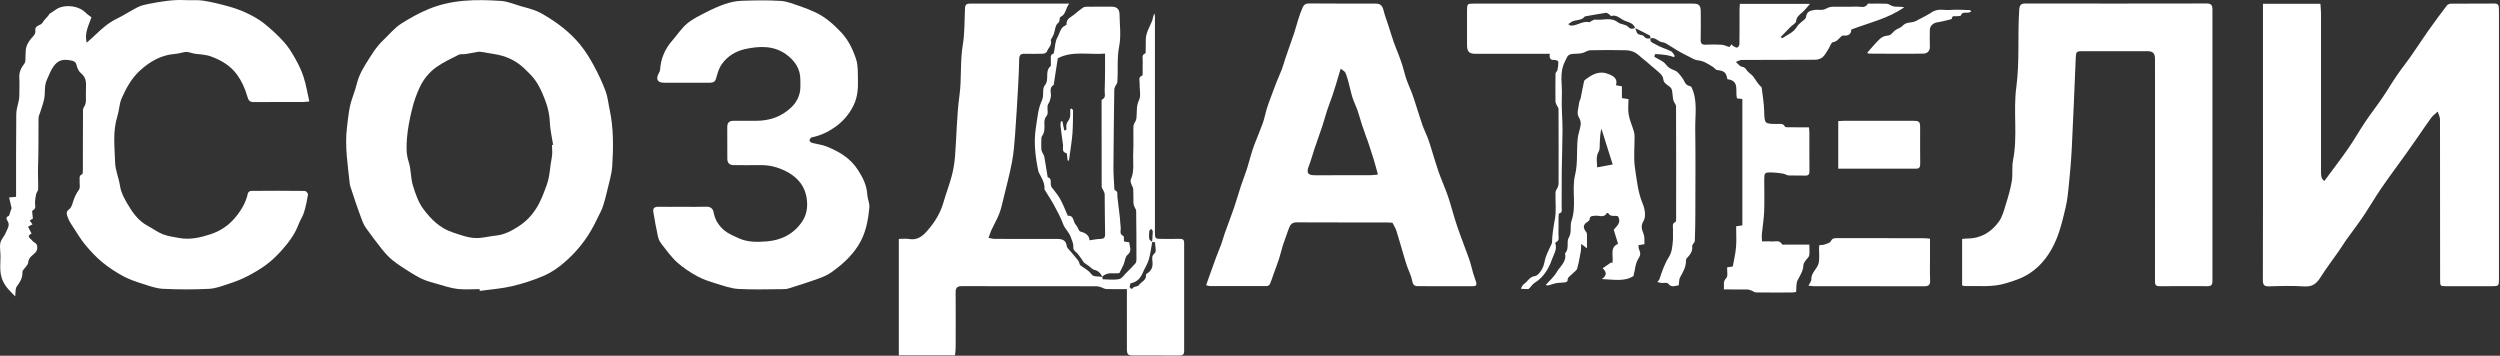
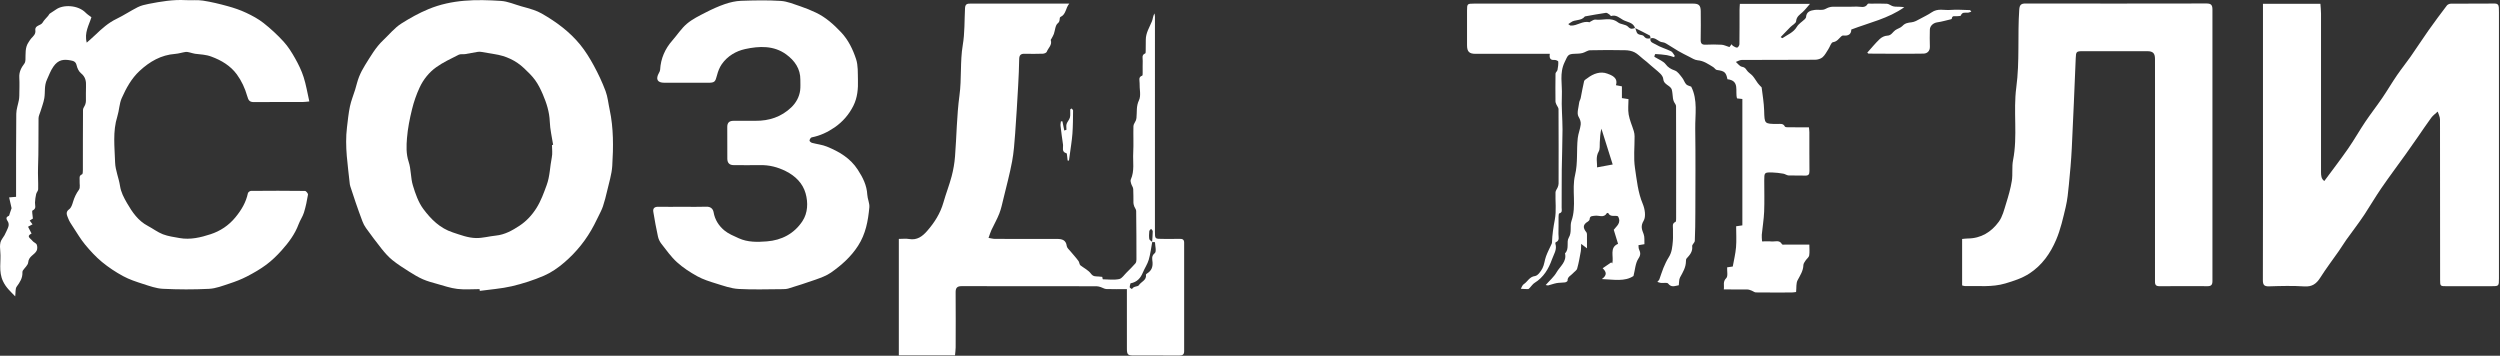
<svg xmlns="http://www.w3.org/2000/svg" viewBox="0 0 281.13 40" fill="none">
  <rect x="0" y="0" width="281.13" height="40" fill="#333333" stroke="none" />
  <path d="M254.474 0.426C256.683 0.426 258.782 0.426 260.934 0.426C260.959 0.81 261.003 1.176 261.003 1.542C261.008 7.472 261.008 13.405 261.003 19.336C261.003 19.746 261.033 20.13 261.376 20.353C262.29 19.113 263.198 17.939 264.042 16.723C264.722 15.746 265.307 14.701 265.971 13.713C266.589 12.796 267.271 11.921 267.896 11.007C268.465 10.172 268.975 9.297 269.545 8.465C270.032 7.751 270.579 7.08 271.074 6.372C271.756 5.397 272.399 4.398 273.086 3.425C273.758 2.474 274.453 1.542 275.157 0.616C275.247 0.5 275.452 0.417 275.605 0.415C277.239 0.402 278.878 0.415 280.513 0.399C280.857 0.395 280.982 0.547 281 0.848C281.01 1.015 281.012 1.183 281.012 1.35C281.012 11.335 281.012 21.319 281.012 31.304C281.012 32.183 281.01 32.185 280.11 32.185C278.454 32.187 276.802 32.187 275.145 32.185C274.403 32.185 274.395 32.183 274.395 31.442C274.393 25.436 274.398 19.432 274.383 13.425C274.383 13.133 274.215 12.841 274.125 12.548C273.883 12.776 273.598 12.972 273.403 13.236C272.893 13.921 272.426 14.637 271.936 15.337C271.474 16 271.012 16.665 270.542 17.323C269.627 18.599 268.683 19.858 267.793 21.152C267.126 22.123 266.531 23.14 265.886 24.126C265.547 24.646 265.174 25.146 264.809 25.65C264.489 26.096 264.152 26.531 263.837 26.98C263.552 27.386 263.298 27.812 263.013 28.218C262.315 29.22 261.573 30.191 260.921 31.221C260.486 31.906 260.011 32.263 259.139 32.208C257.827 32.123 256.5 32.156 255.181 32.199C254.616 32.216 254.461 32.052 254.464 31.485C254.484 25.331 254.476 19.175 254.476 13.021C254.476 9.135 254.476 5.25 254.476 1.363C254.474 1.069 254.474 0.772 254.474 0.426Z" fill="white" />
  <path d="M53.929 32.512C53.092 32.512 52.247 32.587 51.423 32.489C50.654 32.398 49.902 32.132 49.148 31.923C48.61 31.773 48.063 31.628 47.554 31.405C47.021 31.171 46.515 30.863 46.019 30.55C45.37 30.138 44.714 29.725 44.118 29.243C43.67 28.881 43.282 28.435 42.92 27.984C42.309 27.224 41.733 26.434 41.157 25.644C40.99 25.414 40.856 25.153 40.756 24.887C40.486 24.18 40.236 23.466 39.988 22.75C39.783 22.156 39.591 21.556 39.395 20.96C39.372 20.891 39.35 20.818 39.341 20.744C39.121 18.609 38.752 16.48 39.018 14.32C39.114 13.533 39.19 12.738 39.352 11.962C39.486 11.326 39.739 10.717 39.933 10.094C40.082 9.612 40.187 9.115 40.372 8.649C40.555 8.191 40.787 7.745 41.05 7.325C41.671 6.339 42.244 5.315 43.108 4.505C43.777 3.874 44.375 3.126 45.138 2.644C46.1 2.037 47.097 1.475 48.175 1.029C50.828 -0.071 53.568 -0.078 56.332 0.103C57.104 0.152 57.858 0.496 58.619 0.708C59.086 0.837 59.554 0.96 60.011 1.118C60.328 1.228 60.641 1.364 60.931 1.529C62.553 2.459 64.052 3.564 65.239 5.018C65.828 5.741 66.328 6.551 66.774 7.375C67.276 8.296 67.727 9.255 68.095 10.237C68.343 10.898 68.403 11.625 68.555 12.321C69.006 14.416 68.979 16.54 68.849 18.658C68.791 19.604 68.485 20.537 68.274 21.469C68.14 22.054 67.99 22.636 67.803 23.203C67.671 23.598 67.466 23.968 67.285 24.345C67.136 24.66 66.977 24.972 66.817 25.282C65.967 26.92 64.831 28.344 63.436 29.533C62.756 30.113 61.991 30.651 61.176 31.001C60.014 31.503 58.786 31.898 57.553 32.188C56.377 32.462 55.156 32.543 53.954 32.71C53.942 32.643 53.936 32.579 53.929 32.512ZM62.071 16.304C62.113 16.297 62.158 16.293 62.2 16.286C62.068 15.42 61.857 14.559 61.825 13.691C61.785 12.591 61.459 11.587 61.038 10.603C60.801 10.052 60.531 9.501 60.181 9.017C59.828 8.526 59.38 8.1 58.938 7.68C57.999 6.788 56.868 6.279 55.589 6.083C55.087 6.007 54.587 5.909 54.083 5.831C53.958 5.81 53.822 5.817 53.697 5.837C53.231 5.915 52.769 6.011 52.3 6.085C52.062 6.123 51.783 6.054 51.584 6.156C50.723 6.594 49.835 7.002 49.054 7.56C48.244 8.138 47.604 8.941 47.184 9.847C46.822 10.628 46.535 11.455 46.332 12.292C46.073 13.352 45.854 14.434 45.767 15.519C45.698 16.402 45.656 17.295 45.955 18.196C46.236 19.039 46.169 19.994 46.428 20.847C46.709 21.775 47.043 22.75 47.612 23.511C48.463 24.646 49.46 25.66 50.928 26.139C51.787 26.42 52.631 26.751 53.525 26.768C54.266 26.784 55.009 26.568 55.754 26.494C56.765 26.393 57.615 25.914 58.43 25.376C59.206 24.861 59.828 24.187 60.333 23.384C60.837 22.578 61.145 21.71 61.47 20.827C61.848 19.802 61.839 18.729 62.053 17.69C62.147 17.248 62.071 16.768 62.071 16.304Z" fill="white" />
  <path d="M3.7 24.577C3.658 24.603 3.509 24.697 3.339 24.802C3.448 24.947 3.542 25.07 3.658 25.226C3.484 25.317 3.348 25.391 3.154 25.496C3.288 25.755 3.41 25.991 3.549 26.261C2.882 26.582 3.464 26.828 3.645 27.08C3.77 27.252 4.057 27.332 4.131 27.51C4.214 27.711 4.216 28.019 4.115 28.204C3.866 28.669 3.225 28.82 3.172 29.501C3.145 29.822 2.777 30.112 2.571 30.422C2.534 30.478 2.52 30.563 2.522 30.632C2.549 31.266 2.239 31.739 1.878 32.232C1.708 32.462 1.77 32.859 1.71 33.328C1.152 32.747 0.684 32.348 0.349 31.647C-0.2 30.505 0.146 29.391 0.032 28.276C-0.003 27.937 -0.026 27.573 0.055 27.25C0.126 26.964 0.356 26.721 0.505 26.455C0.592 26.301 0.666 26.141 0.737 25.978C0.82 25.788 0.92 25.601 0.963 25.402C0.992 25.261 0.974 25.081 0.907 24.956C0.766 24.693 0.552 24.458 0.992 24.271C1.048 24.246 1.061 24.119 1.088 24.039C1.164 23.822 1.235 23.606 1.302 23.41C1.217 23.033 1.128 22.642 1.027 22.198C1.331 22.174 1.53 22.158 1.808 22.133C1.808 21.95 1.808 21.774 1.808 21.596C1.811 18.664 1.799 15.732 1.831 12.8C1.835 12.291 2.023 11.785 2.119 11.274C2.15 11.111 2.168 10.942 2.17 10.776C2.177 10.089 2.208 9.4 2.17 8.713C2.134 8.092 2.386 7.613 2.741 7.146C2.821 7.041 2.855 6.878 2.862 6.74C2.891 6.048 2.792 5.337 3.23 4.719C3.321 4.589 3.397 4.444 3.504 4.328C3.745 4.063 4.031 3.844 3.975 3.411C3.899 2.822 4.586 2.905 4.794 2.537C4.952 2.255 5.209 2.03 5.419 1.778C5.485 1.698 5.523 1.586 5.604 1.526C5.822 1.367 6.063 1.24 6.28 1.08C7.09 0.484 8.781 0.551 9.636 1.432C9.83 1.631 10.075 1.778 10.28 1.936C10.017 2.815 9.457 3.663 9.754 4.795C10.117 4.469 10.434 4.199 10.733 3.913C11.45 3.224 12.179 2.568 13.094 2.126C13.915 1.731 14.676 1.218 15.49 0.807C15.865 0.62 16.296 0.519 16.711 0.439C18.083 0.171 19.462 -0.063 20.872 0.015C21.521 0.051 22.184 -0.029 22.82 0.069C23.761 0.214 24.692 0.441 25.611 0.694C26.316 0.888 27.019 1.126 27.679 1.437C28.364 1.758 29.047 2.126 29.639 2.59C30.442 3.224 31.205 3.927 31.894 4.683C32.405 5.243 32.818 5.908 33.191 6.571C33.568 7.24 33.911 7.943 34.143 8.67C34.42 9.529 34.563 10.433 34.784 11.408C34.442 11.439 34.248 11.47 34.054 11.47C32.233 11.475 30.411 11.461 28.59 11.481C28.072 11.486 27.941 11.314 27.793 10.788C27.554 9.935 27.157 9.081 26.635 8.369C25.926 7.401 24.915 6.787 23.75 6.359C23.132 6.131 22.541 6.124 21.932 6.046C21.735 6.022 21.548 5.944 21.354 5.903C21.196 5.87 21.03 5.819 20.876 5.841C20.482 5.897 20.096 6.031 19.703 6.06C18.112 6.176 16.829 6.925 15.696 7.976C14.781 8.826 14.187 9.915 13.69 11.031C13.409 11.662 13.409 12.414 13.197 13.084C12.657 14.793 12.893 16.54 12.944 18.267C12.971 19.15 13.362 20.016 13.496 20.904C13.605 21.625 13.931 22.229 14.279 22.834C14.872 23.858 15.53 24.829 16.626 25.404C17.197 25.706 17.722 26.114 18.317 26.344C18.911 26.571 19.562 26.656 20.196 26.77C21.396 26.986 22.577 26.701 23.681 26.339C24.752 25.989 25.714 25.366 26.481 24.429C27.157 23.604 27.659 22.758 27.878 21.725C27.9 21.616 28.101 21.468 28.222 21.466C30.248 21.448 32.273 21.444 34.3 21.471C34.42 21.473 34.654 21.763 34.634 21.886C34.523 22.564 34.384 23.242 34.181 23.898C34.041 24.353 33.748 24.76 33.581 25.21C33.162 26.344 32.448 27.288 31.658 28.169C31.14 28.747 30.573 29.298 29.953 29.76C29.27 30.268 28.521 30.699 27.764 31.089C27.133 31.415 26.459 31.674 25.781 31.895C25.036 32.138 24.275 32.442 23.507 32.48C21.782 32.567 20.049 32.56 18.326 32.477C17.572 32.442 16.82 32.165 16.088 31.931C15.323 31.685 14.544 31.431 13.841 31.049C13.005 30.596 12.197 30.061 11.463 29.456C10.771 28.883 10.151 28.207 9.575 27.513C9.069 26.902 8.663 26.205 8.225 25.538C8.016 25.217 7.788 24.891 7.659 24.536C7.54 24.213 7.32 23.854 7.786 23.523C8.013 23.363 8.125 22.995 8.214 22.696C8.362 22.2 8.569 21.761 8.879 21.335C9.051 21.098 8.93 20.654 8.955 20.304C8.973 20.049 8.848 19.75 9.229 19.603C9.314 19.57 9.319 19.271 9.319 19.092C9.325 16.843 9.316 14.594 9.334 12.345C9.337 12.153 9.508 11.966 9.58 11.769C9.629 11.638 9.66 11.495 9.662 11.354C9.671 10.814 9.644 10.274 9.671 9.737C9.702 9.145 9.62 8.646 9.107 8.235C8.857 8.036 8.687 7.662 8.614 7.338C8.522 6.939 8.286 6.856 7.955 6.794C7.166 6.644 6.556 6.698 6.005 7.49C5.668 7.974 5.517 8.449 5.285 8.942C4.95 9.654 5.099 10.337 4.986 11.024C4.901 11.535 4.702 12.028 4.553 12.528C4.477 12.782 4.339 13.034 4.334 13.291C4.307 15.132 4.352 16.973 4.278 18.811C4.245 19.641 4.314 20.464 4.292 21.288C4.287 21.466 4.109 21.634 4.066 21.819C3.997 22.133 3.946 22.457 3.935 22.778C3.921 23.104 4.133 23.454 3.654 23.675C3.564 23.72 3.676 24.204 3.7 24.577Z" fill="white" />
  <path d="M123.95 31.118C123.972 31.219 123.992 31.406 124.017 31.406C124.63 31.422 125.259 31.502 125.848 31.384C126.165 31.319 126.415 30.911 126.685 30.648C127.024 30.313 127.366 29.976 127.678 29.617C127.77 29.512 127.796 29.324 127.796 29.175C127.796 27.354 127.79 25.536 127.765 23.715C127.763 23.552 127.618 23.394 127.555 23.227C127.506 23.095 127.462 22.952 127.457 22.814C127.444 22.294 127.468 21.774 127.433 21.256C127.419 21.053 127.263 20.866 127.203 20.661C127.158 20.509 127.102 20.313 127.16 20.188C127.602 19.217 127.377 18.188 127.433 17.189C127.486 16.187 127.428 15.181 127.457 14.177C127.464 13.967 127.64 13.766 127.725 13.556C127.765 13.458 127.787 13.351 127.799 13.246C127.868 12.59 127.752 11.952 128.08 11.274C128.336 10.745 128.124 9.995 128.151 9.346C128.162 9.052 127.973 8.663 128.446 8.505C128.499 8.487 128.495 8.266 128.495 8.137C128.501 7.708 128.481 7.28 128.501 6.854C128.517 6.555 128.341 6.18 128.785 6.006C128.836 5.986 128.834 5.801 128.836 5.691C128.845 5.283 128.845 4.873 128.847 4.464C128.849 3.701 129.258 3.076 129.534 2.405C129.646 2.133 129.646 1.816 129.82 1.508C129.84 1.626 129.876 1.744 129.876 1.865C129.878 9.915 129.876 17.968 129.874 26.018C129.874 26.864 129.874 26.864 130.71 26.864C131.362 26.864 132.013 26.877 132.663 26.859C132.982 26.85 133.16 26.946 133.16 27.285C133.16 31.357 133.16 35.429 133.16 39.501C133.16 39.889 132.955 39.985 132.589 39.983C130.878 39.967 129.169 39.979 127.457 39.974C126.83 39.974 126.723 39.867 126.723 39.215C126.719 37.207 126.721 35.199 126.721 33.191C126.721 32.99 126.721 32.789 126.721 32.513C125.918 32.513 125.164 32.529 124.407 32.502C124.197 32.495 123.997 32.352 123.787 32.287C123.635 32.241 123.474 32.189 123.316 32.189C118.258 32.185 113.202 32.189 108.144 32.178C107.633 32.176 107.459 32.372 107.463 32.868C107.479 34.932 107.472 36.995 107.466 39.059C107.466 39.352 107.419 39.644 107.392 39.961C105.266 39.961 103.19 39.961 101.075 39.961C101.075 35.597 101.075 31.259 101.075 26.866C101.495 26.866 101.872 26.812 102.229 26.877C103.119 27.037 103.721 26.585 104.248 25.984C105.078 25.038 105.743 23.994 106.093 22.76C106.37 21.776 106.751 20.819 107.013 19.831C107.204 19.103 107.336 18.351 107.394 17.602C107.575 15.31 107.586 13.001 107.894 10.729C108.151 8.842 107.952 6.934 108.262 5.089C108.499 3.686 108.445 2.302 108.519 0.91C108.545 0.399 108.831 0.406 109.179 0.406C111.894 0.406 114.608 0.406 117.323 0.406C118.122 0.406 118.923 0.406 119.722 0.406C119.896 0.406 120.07 0.406 120.244 0.406C119.82 0.894 119.889 1.617 119.26 1.903C119.075 1.985 119.275 2.371 118.952 2.617C118.664 2.835 118.653 3.411 118.506 3.824C118.441 4.002 118.336 4.163 118.249 4.333C118.218 4.393 118.146 4.469 118.162 4.516C118.34 5.064 117.87 5.395 117.709 5.825C117.667 5.939 117.426 6.035 117.272 6.039C116.584 6.062 115.895 6.062 115.208 6.046C114.786 6.037 114.617 6.209 114.61 6.64C114.594 7.624 114.552 8.61 114.496 9.594C114.393 11.408 114.289 13.222 114.155 15.031C114.077 16.082 114.003 17.14 113.809 18.171C113.548 19.565 113.177 20.94 112.843 22.321C112.704 22.89 112.586 23.472 112.374 24.014C112.127 24.65 111.778 25.248 111.488 25.87C111.372 26.118 111.296 26.384 111.163 26.752C111.419 26.792 111.654 26.861 111.89 26.864C114.215 26.872 116.538 26.868 118.862 26.868C119.423 26.868 119.871 26.979 119.958 27.669C119.985 27.874 120.208 28.06 120.358 28.24C120.663 28.615 121.002 28.965 121.281 29.356C121.388 29.503 121.373 29.74 121.5 29.842C121.901 30.148 122.395 30.387 122.682 30.777C122.939 31.125 123.207 31.069 123.512 31.092C123.66 31.103 123.807 31.121 123.954 31.134L123.95 31.118ZM129.557 27.218C129.584 26.814 129.624 26.41 129.628 26.007C129.628 25.915 129.505 25.824 129.438 25.732C129.369 25.819 129.251 25.902 129.242 25.993C129.213 26.286 129.193 26.589 129.24 26.877C129.26 26.999 129.454 27.095 129.57 27.205C129.445 27.874 129.369 28.557 129.18 29.206C129.035 29.704 128.722 30.152 128.522 30.636C128.263 31.263 127.877 31.725 127.131 31.859C127.1 31.989 127.031 32.149 127.04 32.305C127.044 32.377 127.205 32.439 127.294 32.506C127.455 32.16 127.953 32.252 128.064 32.076C128.318 31.674 128.959 31.518 128.865 30.889C128.858 30.848 128.945 30.779 129.001 30.744C129.465 30.453 129.642 30.061 129.606 29.501C129.584 29.168 129.441 28.805 129.86 28.461C130.068 28.291 129.898 27.658 129.88 27.236C129.883 27.225 129.671 27.225 129.557 27.218Z" fill="white" />
-   <path d="M156.59 25.052C156.407 25.041 156.186 25.014 155.965 25.014C152.583 25.012 149.2 25.021 145.817 25.003C145.282 25.001 145.075 25.28 144.925 25.713C144.708 26.348 144.461 26.973 144.253 27.613C144.099 28.086 144.003 28.578 143.85 29.05C143.66 29.631 143.437 30.2 143.232 30.773C143.091 31.163 142.975 31.565 142.807 31.942C142.759 32.054 142.567 32.172 142.439 32.172C140.32 32.183 138.202 32.179 136.083 32.172C135.958 32.172 135.835 32.121 135.634 32.076C135.694 31.9 135.741 31.755 135.792 31.61C136.107 30.731 136.417 29.849 136.739 28.975C136.928 28.461 137.149 27.962 137.337 27.449C137.479 27.053 137.58 26.643 137.72 26.248C138.069 25.275 138.443 24.311 138.78 23.334C139.05 22.549 139.269 21.743 139.53 20.953C139.742 20.313 139.992 19.686 140.204 19.046C140.373 18.532 140.5 18.006 140.657 17.488C140.775 17.096 140.891 16.701 141.036 16.319C141.351 15.491 141.705 14.679 142.004 13.845C142.189 13.325 142.285 12.774 142.446 12.245C142.58 11.803 142.747 11.368 142.908 10.933C143.113 10.377 143.316 9.82 143.533 9.268C143.731 8.764 143.963 8.273 144.157 7.765C144.302 7.383 144.401 6.984 144.532 6.598C144.867 5.62 145.219 4.648 145.548 3.668C145.717 3.159 145.842 2.635 146.009 2.124C146.154 1.68 146.302 1.234 146.496 0.812C146.627 0.524 146.848 0.384 147.228 0.388C149.7 0.415 152.172 0.399 154.644 0.404C155.249 0.404 155.447 0.618 155.595 1.209C155.746 1.812 155.974 2.394 156.164 2.985C156.353 3.57 156.525 4.159 156.728 4.737C156.898 5.223 157.107 5.696 157.288 6.178C157.442 6.589 157.592 7.001 157.721 7.421C157.884 7.943 158.002 8.479 158.181 8.996C158.352 9.494 158.582 9.969 158.77 10.462C158.908 10.826 159.026 11.196 159.147 11.564C159.415 12.39 159.665 13.224 159.95 14.045C160.12 14.534 160.356 15 160.544 15.485C160.684 15.851 160.8 16.228 160.918 16.602C161.195 17.482 161.441 18.372 161.744 19.242C162.023 20.045 162.366 20.826 162.668 21.623C162.81 21.998 162.931 22.381 163.049 22.765C163.33 23.682 163.576 24.613 163.888 25.521C164.303 26.73 164.781 27.917 165.205 29.122C165.39 29.648 165.504 30.2 165.664 30.737C165.765 31.076 165.901 31.407 165.999 31.748C166.088 32.056 165.959 32.19 165.631 32.187C163.567 32.179 161.505 32.183 159.441 32.179C159.064 32.179 158.888 32.034 158.81 31.598C158.707 31.018 158.415 30.474 158.219 29.909C158.089 29.535 157.978 29.155 157.864 28.774C157.585 27.832 157.322 26.886 157.027 25.951C156.936 25.666 156.766 25.407 156.59 25.052ZM150.76 7.722C150.548 8.436 150.391 8.978 150.226 9.516C150.099 9.931 149.972 10.346 149.829 10.757C149.637 11.312 149.419 11.861 149.236 12.419C149.046 12.992 148.897 13.581 148.707 14.155C148.415 15.032 148.098 15.9 147.801 16.774C147.587 17.408 147.424 18.059 147.178 18.682C146.888 19.416 147.051 19.704 147.839 19.706C149.921 19.708 152 19.708 154.082 19.704C154.347 19.704 154.615 19.659 154.95 19.628C154.78 19.014 154.646 18.481 154.486 17.959C154.269 17.252 154.033 16.553 153.803 15.851C153.763 15.73 153.707 15.614 153.665 15.494C153.488 14.989 153.305 14.489 153.14 13.981C152.969 13.454 152.83 12.916 152.65 12.394C152.482 11.917 152.248 11.462 152.094 10.98C151.918 10.429 151.808 9.855 151.654 9.295C151.552 8.916 151.454 8.53 151.291 8.175C151.217 8.014 150.996 7.916 150.76 7.722Z" fill="white" />
  <path d="M220.644 32.096C220.644 30.36 220.644 28.64 220.644 26.873C220.874 26.853 221.072 26.819 221.268 26.819C222.772 26.812 223.93 26.087 224.769 24.934C225.189 24.358 225.367 23.595 225.586 22.894C225.847 22.058 226.095 21.208 226.233 20.346C226.356 19.581 226.222 18.771 226.371 18.015C226.909 15.295 226.376 12.526 226.737 9.824C227.128 6.901 226.867 3.98 227.07 1.066C227.105 0.566 227.268 0.392 227.772 0.395C234.558 0.406 241.343 0.406 248.126 0.392C248.635 0.392 248.793 0.56 248.793 1.06C248.784 11.245 248.784 21.433 248.793 31.618C248.793 32.04 248.637 32.183 248.248 32.181C246.446 32.176 244.643 32.167 242.84 32.185C242.284 32.192 242.333 31.85 242.333 31.485C242.336 24.532 242.336 17.58 242.336 10.629C242.336 9.291 242.338 7.952 242.333 6.615C242.331 5.988 242.097 5.756 241.468 5.756C239.051 5.754 236.635 5.754 234.218 5.756C233.482 5.756 233.451 5.808 233.42 6.548C233.279 9.922 233.143 13.296 232.976 16.669C232.909 18.039 232.784 19.405 232.65 20.77C232.567 21.616 232.487 22.468 232.291 23.291C231.994 24.536 231.715 25.808 231.213 26.977C230.57 28.484 229.638 29.827 228.21 30.755C227.371 31.299 226.452 31.59 225.506 31.873C224.009 32.319 222.489 32.132 220.976 32.17C220.871 32.172 220.764 32.125 220.644 32.096Z" fill="white" />
  <path d="M185.606 4.3C185.476 4.771 185.965 4.856 186.161 4.981C186.699 5.315 187.339 5.483 187.915 5.766C188.091 5.853 188.189 6.099 188.326 6.27C188.303 6.322 188.283 6.375 188.261 6.427C187.991 6.348 187.723 6.246 187.446 6.201C187.016 6.132 186.579 6.099 186.143 6.076C186.112 6.074 186.016 6.371 186.041 6.389C186.279 6.545 186.547 6.659 186.79 6.808C186.971 6.92 187.17 7.04 187.29 7.205C187.56 7.576 187.895 7.774 188.337 7.928C188.667 8.044 188.919 8.435 189.162 8.738C189.343 8.959 189.421 9.267 189.613 9.477C189.742 9.619 189.986 9.657 190.18 9.744C190.938 11.244 190.61 12.888 190.633 14.486C190.677 17.645 190.651 20.807 190.644 23.966C190.642 25.006 190.63 26.048 190.584 27.085C190.575 27.288 190.267 27.498 190.289 27.681C190.363 28.295 190.024 28.672 189.66 29.067C189.595 29.136 189.591 29.276 189.588 29.384C189.584 30.069 189.24 30.617 188.926 31.193C188.794 31.434 188.828 31.766 188.783 32.077C188.359 32.144 187.96 32.373 187.583 31.887C187.471 31.742 187.052 31.847 186.777 31.816C186.639 31.8 186.507 31.74 186.371 31.7C186.449 31.604 186.558 31.519 186.601 31.407C186.761 30.986 186.88 30.546 187.054 30.131C187.228 29.716 187.415 29.303 187.656 28.926C188.018 28.362 188.058 27.728 188.116 27.099C188.156 26.657 188.111 26.206 188.129 25.76C188.14 25.472 187.997 25.124 188.415 24.952C188.484 24.923 188.484 24.682 188.484 24.54C188.488 20.338 188.491 16.137 188.475 11.935C188.475 11.766 188.306 11.598 188.232 11.424C188.183 11.313 188.147 11.19 188.129 11.067C188.082 10.739 188.08 10.4 187.997 10.083C187.957 9.925 187.799 9.771 187.656 9.671C187.366 9.465 187.074 9.303 187.036 8.876C187.018 8.669 186.866 8.441 186.71 8.287C186.367 7.95 185.978 7.658 185.615 7.339C185.336 7.094 185.063 6.839 184.758 6.618C184.443 6.366 184.155 6.058 183.805 5.88C183.497 5.724 183.118 5.655 182.768 5.648C181.449 5.621 180.128 5.619 178.809 5.652C178.524 5.659 178.252 5.887 177.961 5.96C177.698 6.027 177.417 6.041 177.145 6.045C176.279 6.061 176.315 6.232 175.949 6.984C175.342 8.229 175.695 9.488 175.634 10.731C175.572 12.005 175.708 13.288 175.708 14.566C175.706 16.085 175.641 17.605 175.623 19.124C175.607 20.537 175.621 21.949 175.61 23.364C175.607 23.598 175.728 23.897 175.338 23.997C175.28 24.013 175.264 24.265 175.262 24.408C175.253 25.039 175.275 25.673 175.251 26.305C175.239 26.637 175.431 27.059 174.938 27.246C174.909 27.257 174.889 27.355 174.905 27.4C175.123 28.061 174.713 28.618 174.521 29.169C174.153 30.22 173.579 31.186 172.571 31.807C172.359 31.936 172.214 32.177 172.033 32.36C171.975 32.42 171.902 32.507 171.832 32.51C171.562 32.512 171.29 32.487 171.02 32.472C171.127 32.293 171.194 32.052 171.353 31.952C171.785 31.677 171.973 31.124 172.613 31.041C172.932 30.999 173.267 30.524 173.452 30.169C173.666 29.761 173.691 29.259 173.856 28.817C174.035 28.335 174.278 27.875 174.492 27.405C174.514 27.355 174.523 27.297 174.525 27.244C174.554 26.38 174.682 25.539 174.845 24.682C175.032 23.694 174.887 22.645 174.92 21.623C174.927 21.429 175.097 21.244 175.172 21.048C175.222 20.916 175.266 20.773 175.266 20.635C175.271 17.846 175.275 15.057 175.259 12.268C175.259 12.107 175.105 11.951 175.036 11.786C174.983 11.661 174.916 11.529 174.916 11.4C174.907 10.358 174.903 9.318 174.92 8.276C174.923 8.14 175.114 8.015 175.143 7.868C175.206 7.556 175.248 7.234 175.23 6.92C175.226 6.846 174.938 6.726 174.791 6.739C174.314 6.781 174.211 6.518 174.278 6.052C173.997 6.052 173.78 6.052 173.564 6.052C171.016 6.052 168.47 6.052 165.922 6.052C165.214 6.052 164.971 5.804 164.971 5.09C164.969 3.789 164.969 2.486 164.971 1.185C164.974 0.431 164.998 0.407 165.757 0.407C172.506 0.407 179.253 0.407 186.003 0.407C187.471 0.407 188.939 0.407 190.409 0.407C191.041 0.407 191.249 0.612 191.251 1.268C191.257 2.328 191.271 3.388 191.244 4.447C191.233 4.88 191.364 5.048 191.811 5.025C192.404 4.996 193.002 4.996 193.594 5.03C193.85 5.043 194.1 5.175 194.479 5.291C194.484 5.286 194.589 5.148 194.72 4.974C194.792 5.063 194.825 5.135 194.879 5.161C195.033 5.242 195.204 5.373 195.352 5.351C195.454 5.335 195.599 5.108 195.601 4.972C195.622 3.689 195.61 2.406 195.615 1.123C195.615 0.904 195.637 0.686 195.651 0.438C198.266 0.438 200.843 0.438 203.534 0.438C203.221 0.793 202.987 1.107 202.701 1.366C202.382 1.658 202.023 1.859 201.976 2.39C201.956 2.625 201.55 2.821 201.329 3.044C200.972 3.405 200.622 3.774 200.238 4.171C200.314 4.215 200.417 4.305 200.443 4.287C201.008 3.896 201.677 3.664 202.061 3.013C202.26 2.676 202.645 2.45 202.94 2.167C203.009 2.1 203.089 2.002 203.094 1.915C203.136 1.306 203.589 1.181 204.06 1.116C204.37 1.072 204.696 1.139 205.006 1.094C205.225 1.063 205.423 0.911 205.638 0.84C205.789 0.788 205.955 0.757 206.113 0.755C207.005 0.746 207.898 0.775 208.79 0.741C209.21 0.726 209.714 0.973 210.029 0.44C210.064 0.378 210.274 0.411 210.404 0.411C210.999 0.409 211.595 0.389 212.189 0.422C212.383 0.433 212.565 0.59 212.762 0.665C212.878 0.71 213.005 0.744 213.128 0.748C213.46 0.759 213.793 0.753 214.139 0.813C212.347 2.082 210.227 2.542 208.181 3.321C208.179 3.878 207.824 4.052 207.286 3.992C207.211 3.983 207.113 4.035 207.052 4.09C206.771 4.347 206.586 4.675 206.119 4.746C205.91 4.778 205.778 5.266 205.597 5.538C205.392 5.849 205.22 6.206 204.948 6.44C204.741 6.618 204.397 6.717 204.114 6.719C201.362 6.739 198.611 6.726 195.86 6.741C195.639 6.743 195.421 6.886 195.202 6.964C195.425 7.154 195.626 7.457 195.874 7.504C196.162 7.558 196.273 7.66 196.42 7.89C196.581 8.145 196.889 8.303 197.092 8.537C197.304 8.783 197.465 9.075 197.657 9.338C197.744 9.457 197.848 9.561 197.947 9.673C198 9.733 198.094 9.787 198.103 9.851C198.208 10.71 198.357 11.569 198.382 12.433C198.426 13.935 198.395 13.932 199.894 13.939C200.193 13.941 200.524 13.848 200.715 14.234C200.758 14.318 201.021 14.314 201.182 14.314C201.905 14.323 202.63 14.318 203.418 14.318C203.438 14.53 203.467 14.707 203.467 14.883C203.471 16.333 203.458 17.783 203.476 19.234C203.48 19.62 203.362 19.763 202.969 19.745C202.358 19.72 201.742 19.756 201.128 19.729C200.93 19.72 200.74 19.564 200.537 19.53C200.129 19.464 199.714 19.403 199.299 19.394C198.406 19.374 198.393 19.401 198.393 20.294C198.393 21.465 198.428 22.636 198.382 23.808C198.346 24.673 198.199 25.535 198.116 26.4C198.096 26.617 198.132 26.84 198.147 27.146C198.52 27.146 198.87 27.119 199.212 27.152C199.613 27.193 200.102 26.934 200.392 27.472C200.428 27.54 200.673 27.503 200.82 27.503C201.675 27.505 202.527 27.503 203.464 27.503C203.464 27.931 203.511 28.339 203.447 28.73C203.413 28.933 203.172 29.098 203.045 29.292C202.942 29.453 202.8 29.631 202.795 29.803C202.779 30.461 202.434 30.961 202.143 31.514C201.96 31.862 202.027 32.342 201.974 32.837C201.82 32.855 201.644 32.891 201.467 32.891C200.129 32.895 198.79 32.9 197.451 32.884C197.299 32.882 197.15 32.746 196.994 32.688C196.833 32.63 196.664 32.554 196.499 32.552C195.631 32.539 194.763 32.545 193.846 32.545C193.915 32.068 193.707 31.682 194.12 31.276C194.334 31.064 194.198 30.497 194.221 30.062C194.423 30.033 194.622 30.004 194.852 29.97C194.979 29.256 195.16 28.538 195.22 27.806C195.285 27.034 195.233 26.251 195.233 25.445C195.494 25.408 195.689 25.379 195.932 25.343C195.932 20.624 195.932 15.896 195.932 11.132C195.742 11.11 195.546 11.09 195.332 11.065C195.086 10.282 195.686 9.07 194.254 8.91C194.096 8.118 193.919 7.982 193.06 7.868C192.915 7.848 192.804 7.636 192.656 7.547C192.105 7.212 191.588 6.833 190.896 6.777C190.566 6.75 190.249 6.525 189.934 6.371C189.526 6.17 189.122 5.962 188.727 5.737C188.386 5.543 188.064 5.313 187.723 5.117C187.48 4.976 187.226 4.771 186.967 4.753C186.465 4.72 186.161 4.131 185.608 4.316C185.579 4.204 185.585 4.028 185.514 3.99C184.972 3.695 184.416 3.428 183.865 3.153C183.658 2.504 182.975 2.497 182.513 2.239C182.134 2.027 181.723 1.614 181.172 1.803C181.134 1.817 181.061 1.681 180.989 1.636C180.862 1.558 180.715 1.424 180.594 1.442C179.811 1.556 179.033 1.703 178.252 1.841C178.234 1.844 178.214 1.853 178.205 1.866C177.805 2.384 177.091 2.154 176.63 2.526C176.545 2.595 176.446 2.647 176.353 2.707C176.446 2.765 176.538 2.872 176.634 2.877C177.361 2.919 177.975 2.299 178.738 2.506C178.758 2.511 178.787 2.459 178.818 2.446C179.01 2.359 179.215 2.183 179.394 2.205C180.239 2.312 181.134 1.884 181.94 2.513C182.254 2.761 182.817 2.727 183.076 3.004C183.374 3.325 183.586 3.247 183.879 3.142C183.934 3.303 183.988 3.461 184.046 3.62C184.193 4.01 184.686 3.858 184.849 4.064C185.079 4.365 185.3 4.378 185.606 4.3Z" fill="white" />
  <path d="M76.806 23.254C77.681 23.254 78.556 23.278 79.428 23.245C79.912 23.225 80.182 23.488 80.247 23.872C80.392 24.717 80.834 25.394 81.452 25.909C81.918 26.297 82.516 26.538 83.081 26.795C84.087 27.252 85.171 27.228 86.231 27.145C87.898 27.016 89.301 26.277 90.229 24.88C90.85 23.945 90.883 22.779 90.591 21.743C90.272 20.614 89.451 19.789 88.355 19.242C87.432 18.782 86.488 18.544 85.459 18.568C84.475 18.591 83.489 18.564 82.503 18.568C82.012 18.57 81.793 18.303 81.789 17.854C81.778 16.665 81.791 15.474 81.782 14.284C81.778 13.784 82.021 13.581 82.503 13.586C83.322 13.593 84.138 13.577 84.957 13.584C86.49 13.599 87.86 13.144 88.971 12.084C89.507 11.573 89.882 10.915 89.98 10.154C90.029 9.771 89.998 9.376 90.002 8.985C90.02 7.729 89.351 6.805 88.415 6.122C87.017 5.098 85.368 5.174 83.797 5.516C82.771 5.739 81.8 6.303 81.164 7.22C80.91 7.586 80.74 8.03 80.629 8.465C80.434 9.215 80.368 9.306 79.602 9.306C77.967 9.306 76.329 9.309 74.694 9.304C73.915 9.302 73.705 8.9 74.102 8.197C74.165 8.088 74.225 7.963 74.232 7.843C74.303 6.578 74.781 5.489 75.615 4.543C76.164 3.92 76.619 3.197 77.244 2.669C77.862 2.146 78.623 1.778 79.352 1.403C80.051 1.044 80.774 0.712 81.517 0.457C82.099 0.259 82.724 0.114 83.337 0.091C84.823 0.04 86.314 0.007 87.795 0.103C88.549 0.152 89.29 0.473 90.022 0.716C90.609 0.913 91.182 1.151 91.742 1.415C92.851 1.939 93.748 2.747 94.583 3.63C95.399 4.494 95.906 5.553 96.267 6.645C96.504 7.365 96.453 8.189 96.477 8.967C96.511 9.969 96.419 10.987 95.97 11.883C95.484 12.861 94.772 13.693 93.851 14.327C93.061 14.869 92.222 15.262 91.278 15.447C91.171 15.467 91.046 15.67 91.031 15.801C91.022 15.877 91.194 16.031 91.309 16.063C91.867 16.214 92.458 16.27 92.987 16.486C94.357 17.047 95.607 17.772 96.455 19.077C97.021 19.949 97.472 20.826 97.528 21.888C97.553 22.37 97.804 22.857 97.76 23.323C97.615 24.838 97.358 26.3 96.486 27.647C95.678 28.897 94.623 29.823 93.452 30.648C92.938 31.01 92.309 31.23 91.709 31.447C90.705 31.808 89.683 32.123 88.663 32.44C88.456 32.504 88.224 32.516 88.003 32.516C86.349 32.522 84.689 32.587 83.043 32.493C82.202 32.444 81.367 32.139 80.551 31.889C79.816 31.663 79.069 31.429 78.402 31.061C77.594 30.615 76.8 30.097 76.119 29.479C75.455 28.876 74.925 28.118 74.368 27.406C74.187 27.176 74.051 26.882 73.988 26.596C73.788 25.673 73.614 24.742 73.464 23.807C73.404 23.423 73.611 23.243 74.024 23.254C74.948 23.269 75.878 23.256 76.806 23.254Z" fill="white" />
  <path d="M181.717 9.581C181.963 9.628 182.141 9.663 182.387 9.71C182.387 10.132 182.387 10.567 182.387 11.031C182.643 11.071 182.84 11.102 183.128 11.147C183.128 11.716 183.049 12.314 183.147 12.883C183.257 13.517 183.534 14.119 183.723 14.739C183.781 14.931 183.812 15.136 183.812 15.337C183.821 16.527 183.681 17.736 183.857 18.898C184.062 20.25 184.185 21.632 184.734 22.935C184.97 23.497 185.106 24.36 184.834 24.816C184.462 25.436 184.634 25.804 184.832 26.33C184.957 26.659 184.897 27.058 184.919 27.46C184.685 27.498 184.491 27.531 184.25 27.571C184.268 27.732 184.25 27.886 184.301 28.009C184.462 28.379 184.542 28.633 184.245 29.075C183.897 29.59 183.873 30.325 183.688 31.038C182.695 31.692 181.501 31.438 180.131 31.382C180.747 30.938 180.649 30.572 180.22 30.166C180.568 29.929 180.876 29.718 181.186 29.506C181.226 29.544 181.264 29.584 181.305 29.622C181.496 28.847 180.95 27.837 181.954 27.419C181.784 26.866 181.637 26.384 181.47 25.84C181.749 25.447 182.371 25.086 181.947 24.325C181.632 24.171 181.093 24.47 180.843 23.952C180.836 23.936 180.709 23.943 180.691 23.972C180.349 24.559 179.794 24.186 179.346 24.262C179.066 24.309 178.781 24.244 178.756 24.659C178.752 24.746 178.656 24.858 178.571 24.909C178.011 25.239 177.96 25.585 178.391 26.121C178.442 26.183 178.455 26.293 178.458 26.38C178.464 26.855 178.46 27.33 178.46 27.926C178.196 27.725 178.049 27.613 177.804 27.424C177.786 27.785 177.802 28.04 177.759 28.283C177.643 28.928 177.534 29.575 177.355 30.204C177.297 30.412 177.034 30.556 176.875 30.739C176.653 30.996 176.251 31.119 176.275 31.57C176.278 31.63 176.097 31.739 175.99 31.755C175.677 31.799 175.356 31.779 175.048 31.835C174.727 31.893 174.419 32.016 174.1 32.094C174.028 32.112 173.944 32.072 173.816 32.051C174.256 31.549 174.743 31.141 175.039 30.623C175.423 29.952 176.208 29.434 175.988 28.49C176.507 27.982 176.117 27.219 176.405 26.737C176.791 26.094 176.51 25.438 176.715 24.847C177.311 23.149 176.721 21.357 177.117 19.697C177.451 18.289 177.268 16.91 177.422 15.529C177.478 15.02 177.692 14.53 177.752 14.023C177.788 13.724 177.697 13.443 177.509 13.119C177.284 12.731 177.523 12.069 177.583 11.526C177.603 11.357 177.717 11.198 177.752 11.029C177.882 10.395 177.982 9.755 178.134 9.128C178.167 8.994 178.371 8.896 178.502 8.793C179.176 8.273 179.979 7.988 180.756 8.282C181.238 8.463 181.978 8.726 181.717 9.581ZM181.351 18.497C180.927 17.151 180.504 15.81 180.082 14.472C179.943 14.976 179.93 15.493 179.899 16.011C179.879 16.359 179.935 16.768 179.774 17.044C179.408 17.68 179.625 18.298 179.591 18.822C180.193 18.711 180.727 18.613 181.351 18.497Z" fill="white" />
-   <path d="M123.963 31.129C123.769 30.739 123.517 30.447 123.053 30.342C122.845 30.295 122.676 30.083 122.488 29.947C122.29 29.807 122.089 29.668 121.901 29.539C121.589 29.119 121.33 28.615 120.929 28.287C120.681 28.084 120.692 27.941 120.699 27.709C120.705 27.341 120.532 27.022 120.424 26.696C120.235 26.109 119.757 25.763 119.556 25.21C119.284 24.458 118.891 23.746 118.508 23.039C118.195 22.463 117.825 21.919 117.484 21.357C117.457 21.312 117.452 21.25 117.455 21.194C117.484 20.504 117.098 19.962 116.81 19.384C116.794 19.351 116.776 19.317 116.77 19.282C116.424 17.635 116.223 15.977 116.493 14.302C116.658 13.291 116.732 12.213 117.158 11.312C117.448 10.696 117.16 9.993 117.484 9.612C118.046 8.947 117.452 8.045 118.117 7.463C118.233 7.36 118.146 7.035 118.171 6.816C118.202 6.533 118.024 6.167 118.468 6.03C118.497 6.022 118.508 5.932 118.519 5.881C118.642 5.305 118.642 4.658 118.923 4.174C119.177 3.739 119.226 3.123 119.782 2.876C119.842 2.849 119.934 2.786 119.931 2.744C119.887 2.07 120.489 1.914 120.859 1.581C121.149 1.32 121.462 1.084 121.781 0.861C121.888 0.787 122.044 0.758 122.18 0.756C123.111 0.745 124.039 0.747 124.969 0.747C125.581 0.749 125.882 0.999 125.893 1.608C125.915 2.815 126.083 4.06 125.851 5.225C125.583 6.579 125.753 7.914 125.643 9.25C125.632 9.395 125.494 9.527 125.429 9.67C125.373 9.795 125.306 9.928 125.304 10.058C125.264 12.974 125.226 15.888 125.208 18.804C125.204 19.563 125.266 20.321 125.302 21.08C125.306 21.187 125.315 21.368 125.371 21.388C125.77 21.535 125.621 21.865 125.654 22.138C125.746 22.916 125.846 23.693 125.933 24.472C125.973 24.837 125.973 25.21 126.025 25.574C126.069 25.902 125.824 26.312 126.322 26.535C126.413 26.576 126.371 26.915 126.395 27.153C126.574 27.182 126.75 27.209 126.995 27.249C126.991 27.722 127.372 28.193 126.781 28.671C126.524 28.878 126.509 29.371 126.36 29.726C126.228 30.036 126.063 30.331 125.875 30.708C125.297 30.828 124.521 30.514 123.954 31.121C123.952 31.118 123.963 31.129 123.963 31.129ZM118.954 6.55C118.807 7.492 118.66 8.44 118.512 9.391C118.503 9.444 118.517 9.534 118.488 9.549C117.89 9.897 118.273 10.477 118.158 10.937C118.115 11.104 118.082 11.274 118.021 11.435C117.959 11.597 117.818 11.742 117.798 11.908C117.754 12.273 117.905 12.771 117.718 12.992C117.278 13.507 117.515 14.056 117.435 14.583C117.412 14.723 117.401 14.868 117.35 15C117.283 15.174 117.122 15.332 117.109 15.504C117.073 15.928 117.091 16.359 117.102 16.785C117.104 16.901 117.158 17.017 117.205 17.129C117.274 17.289 117.397 17.436 117.428 17.602C117.564 18.345 117.675 19.092 117.798 19.837C117.805 19.873 117.814 19.929 117.836 19.935C118.287 20.076 118.124 20.458 118.166 20.759C118.18 20.848 118.189 20.948 118.238 21.018C118.559 21.466 118.943 21.877 119.208 22.356C119.541 22.954 119.782 23.606 120.076 24.266C120.799 24.184 120.652 24.967 120.996 25.304C121.21 25.514 121.29 25.991 121.504 26.045C122.131 26.196 122.488 26.511 122.519 27.02C122.957 26.961 123.338 26.875 123.722 26.87C124.117 26.866 124.282 26.752 124.271 26.326C124.237 24.84 124.244 23.354 124.224 21.87C124.222 21.738 124.157 21.604 124.106 21.479C124.037 21.312 123.887 21.151 123.885 20.989C123.872 17.849 123.874 14.71 123.876 11.571C123.876 11.443 123.858 11.227 123.916 11.2C124.412 10.97 124.206 10.54 124.222 10.187C124.255 9.446 124.258 8.703 124.264 7.96C124.271 7.338 124.267 6.713 124.267 6.028C122.417 6.182 120.614 5.685 118.954 6.55Z" fill="white" />
-   <path d="M217.033 26.841C217.033 27.537 217.033 28.184 217.033 28.831C217.033 29.721 217.007 30.613 217.045 31.504C217.067 32.008 216.908 32.191 216.395 32.191C212.236 32.178 208.077 32.184 203.918 32.182C203.791 32.182 203.664 32.16 203.365 32.133C203.499 31.847 203.697 31.624 203.688 31.41C203.661 30.656 204.346 30.245 204.5 29.623C204.641 29.061 204.545 28.443 204.556 27.847C204.559 27.773 204.574 27.7 204.594 27.557C204.759 27.545 204.949 27.568 205.112 27.512C205.386 27.416 205.77 27.336 205.875 27.128C206.04 26.807 206.232 26.776 206.522 26.778C209.771 26.783 213.021 26.78 216.27 26.785C216.507 26.783 216.743 26.816 217.033 26.841Z" fill="white" />
-   <path d="M206.714 18.968C206.714 17.141 206.714 15.403 206.714 13.62C206.926 13.606 207.105 13.586 207.285 13.586C209.885 13.584 212.484 13.584 215.086 13.586C215.849 13.586 215.924 13.662 215.924 14.41C215.927 15.746 215.915 17.085 215.931 18.421C215.936 18.754 215.853 18.968 215.492 18.968C212.578 18.97 209.666 18.968 206.714 18.968Z" fill="white" />
  <path d="M209.98 5.92C210.442 5.407 210.877 4.869 211.372 4.396C211.587 4.191 211.926 4.021 212.212 4.012C212.687 3.999 212.825 3.613 213.117 3.401C213.372 3.216 213.724 3.142 213.93 2.921C214.226 2.6 214.552 2.551 214.951 2.509C215.293 2.473 215.627 2.277 215.94 2.105C216.366 1.87 216.837 1.654 217.207 1.395C217.91 0.904 218.608 1.174 219.298 1.119C220.034 1.058 220.782 1.121 221.522 1.136C221.558 1.136 221.592 1.21 221.679 1.306C221.536 1.355 221.435 1.411 221.33 1.422C221.025 1.46 220.657 1.299 220.496 1.752C220.474 1.817 220.224 1.795 220.081 1.821C219.858 1.862 219.525 1.679 219.481 2.105C219.478 2.129 219.427 2.158 219.394 2.165C218.878 2.285 218.365 2.439 217.843 2.513C217.415 2.573 217.024 2.899 217.015 3.339C217.004 3.97 216.991 4.604 217.018 5.235C217.04 5.764 216.696 6.023 216.297 6.029C214.235 6.063 212.171 6.038 210.11 6.029C210.085 6.029 210.058 5.985 209.98 5.92Z" fill="white" />
  <path d="M119.927 14.589C119.927 14.371 119.875 14.137 119.94 13.94C120.022 13.681 120.252 13.467 120.317 13.206C120.386 12.927 120.333 12.617 120.348 12.323C120.35 12.278 120.446 12.238 120.5 12.198C120.56 12.273 120.672 12.352 120.669 12.427C120.658 13.298 120.66 14.17 120.596 15.038C120.535 15.841 120.397 16.64 120.292 17.441C120.266 17.648 120.234 17.854 120.205 18.059C120.156 18.057 120.107 18.055 120.058 18.052C120.04 17.883 120.025 17.713 120 17.544C119.984 17.436 119.978 17.247 119.931 17.236C119.34 17.082 119.587 16.6 119.536 16.245C119.431 15.544 119.34 14.842 119.259 14.139C119.242 13.98 119.286 13.813 119.302 13.648C119.358 13.646 119.413 13.641 119.469 13.639C119.54 13.985 119.61 14.333 119.681 14.679C119.759 14.647 119.844 14.618 119.927 14.589Z" fill="white" />
</svg>